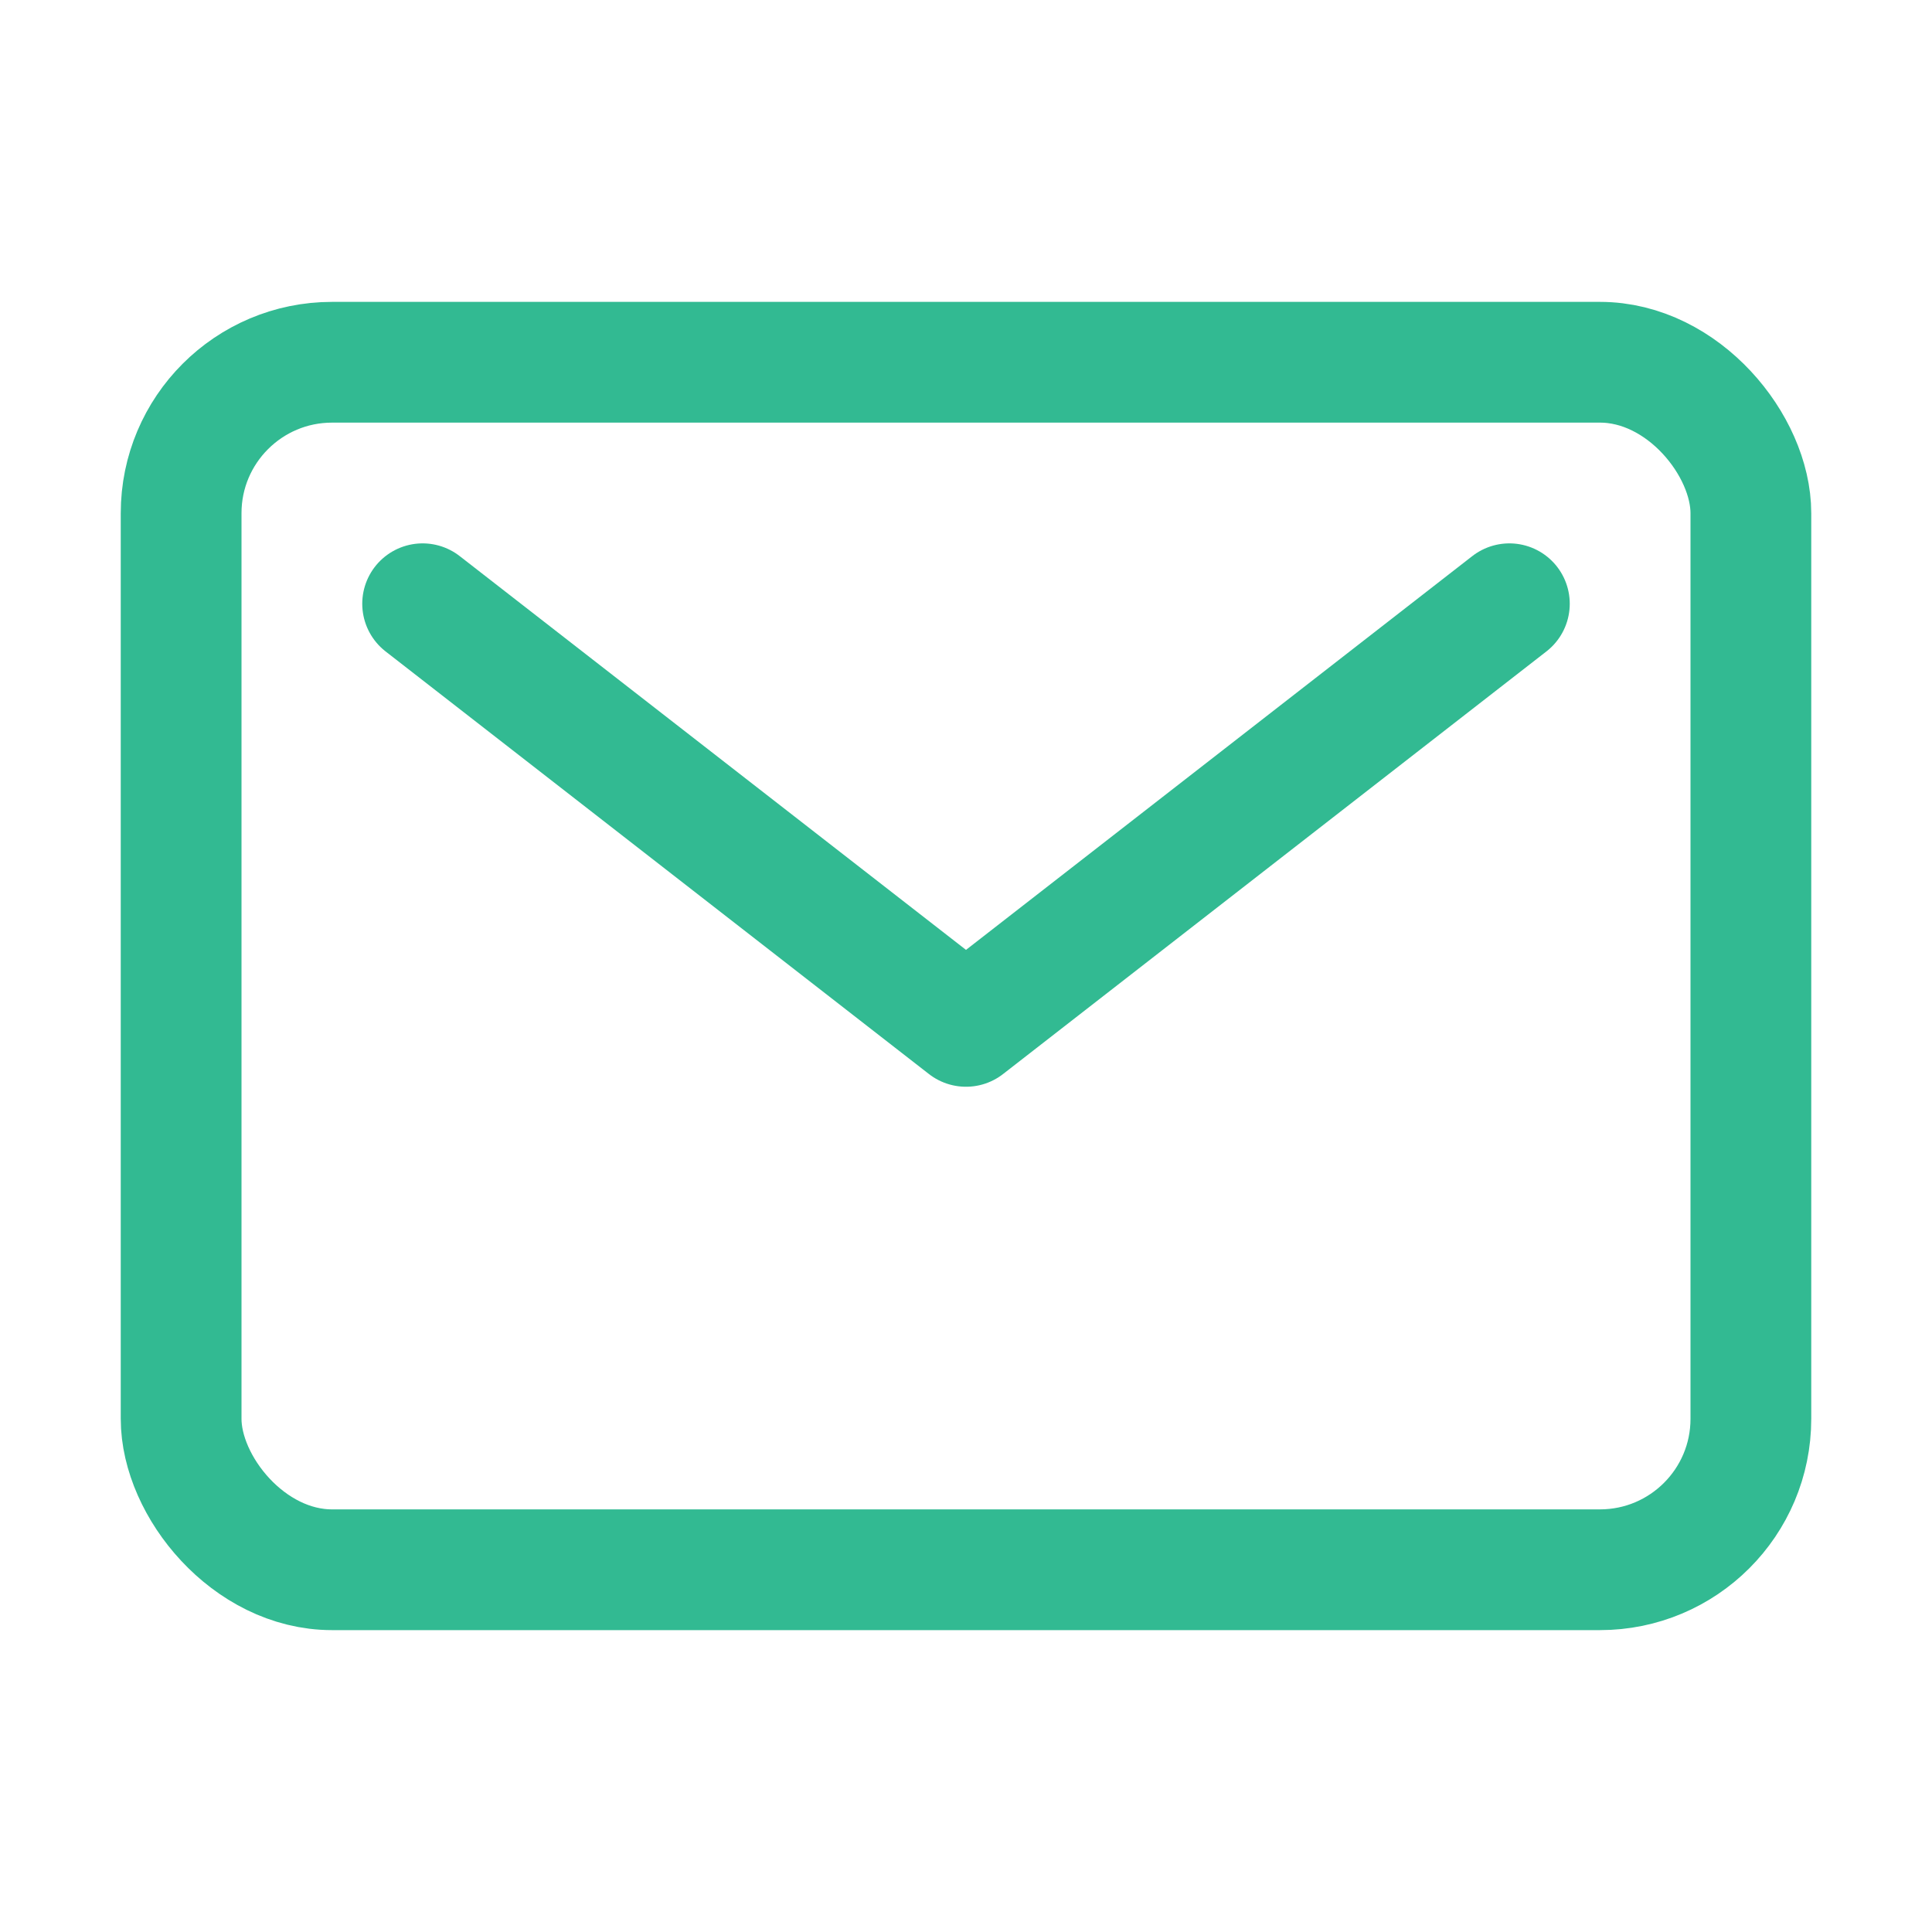
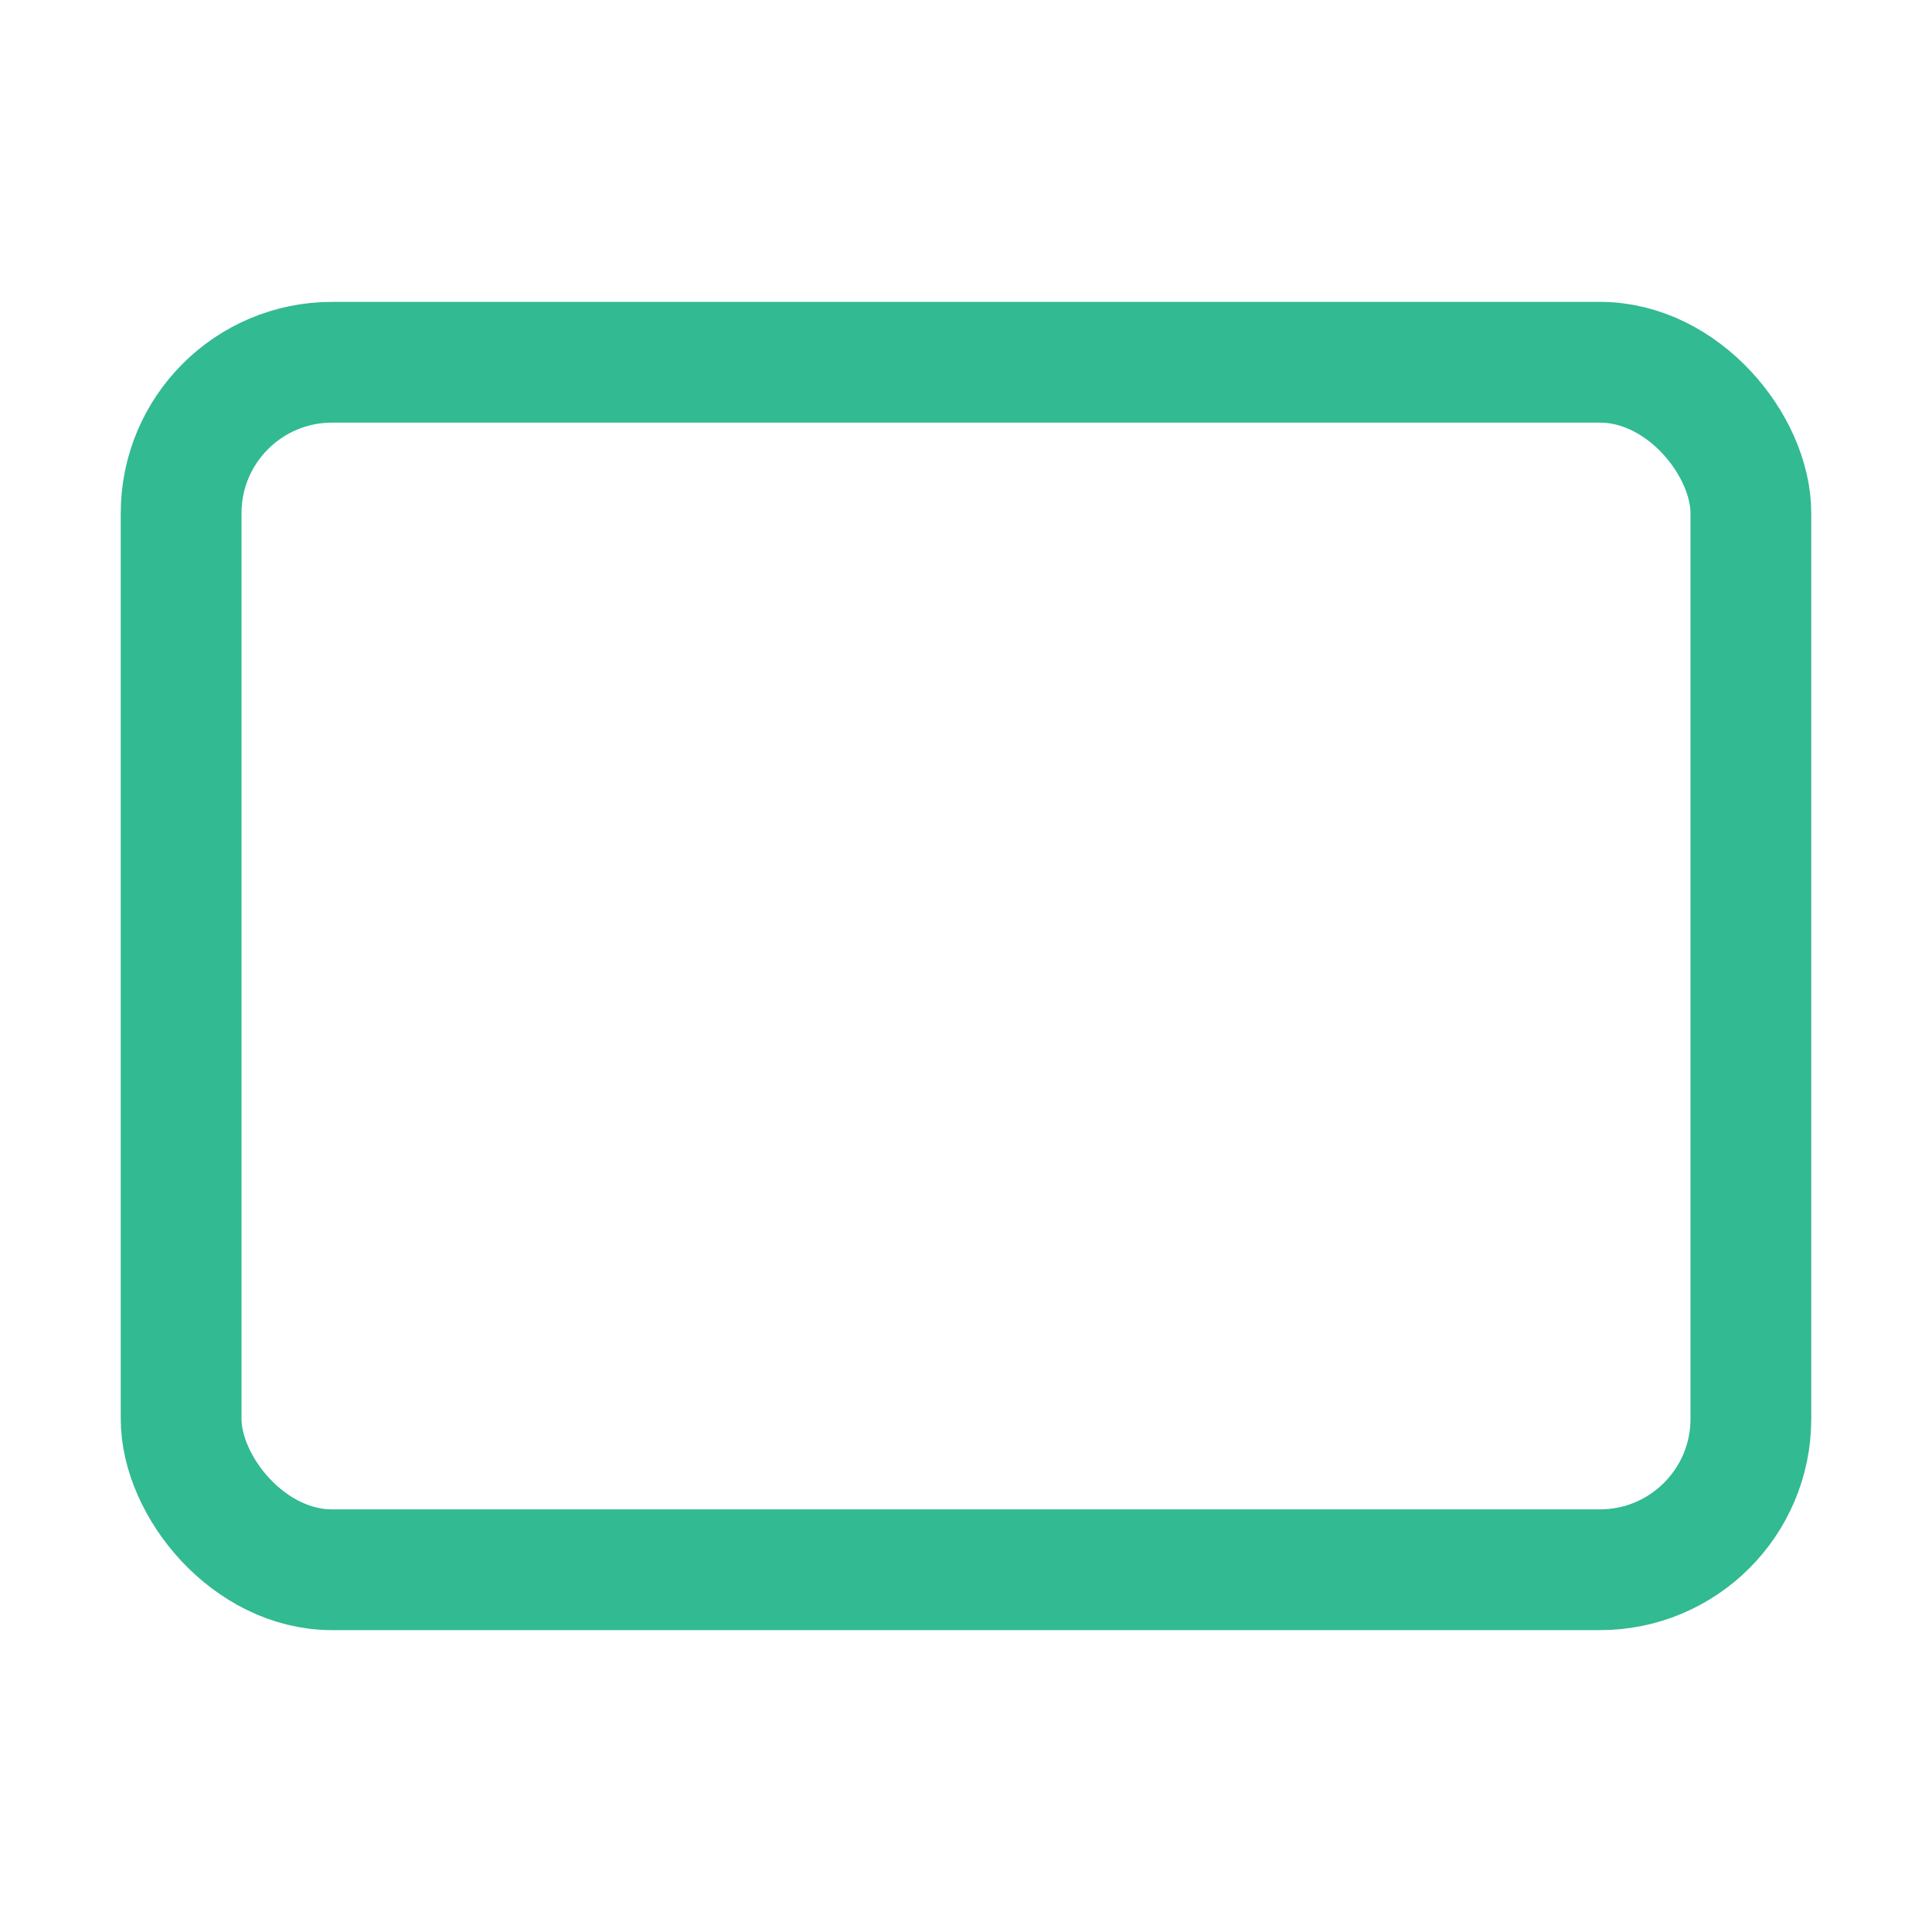
<svg xmlns="http://www.w3.org/2000/svg" class="ionicon" viewBox="0 0 512 512">
  <rect x="48" y="96" width="416" height="320" rx="40" ry="40" fill="none" stroke="#32ba92" stroke-linecap="round" stroke-linejoin="round" stroke-width="32" />
-   <path fill="none" stroke="#32ba92" stroke-linecap="round" stroke-linejoin="round" stroke-width="32" d="M112 160l144 112 144-112" />
</svg>